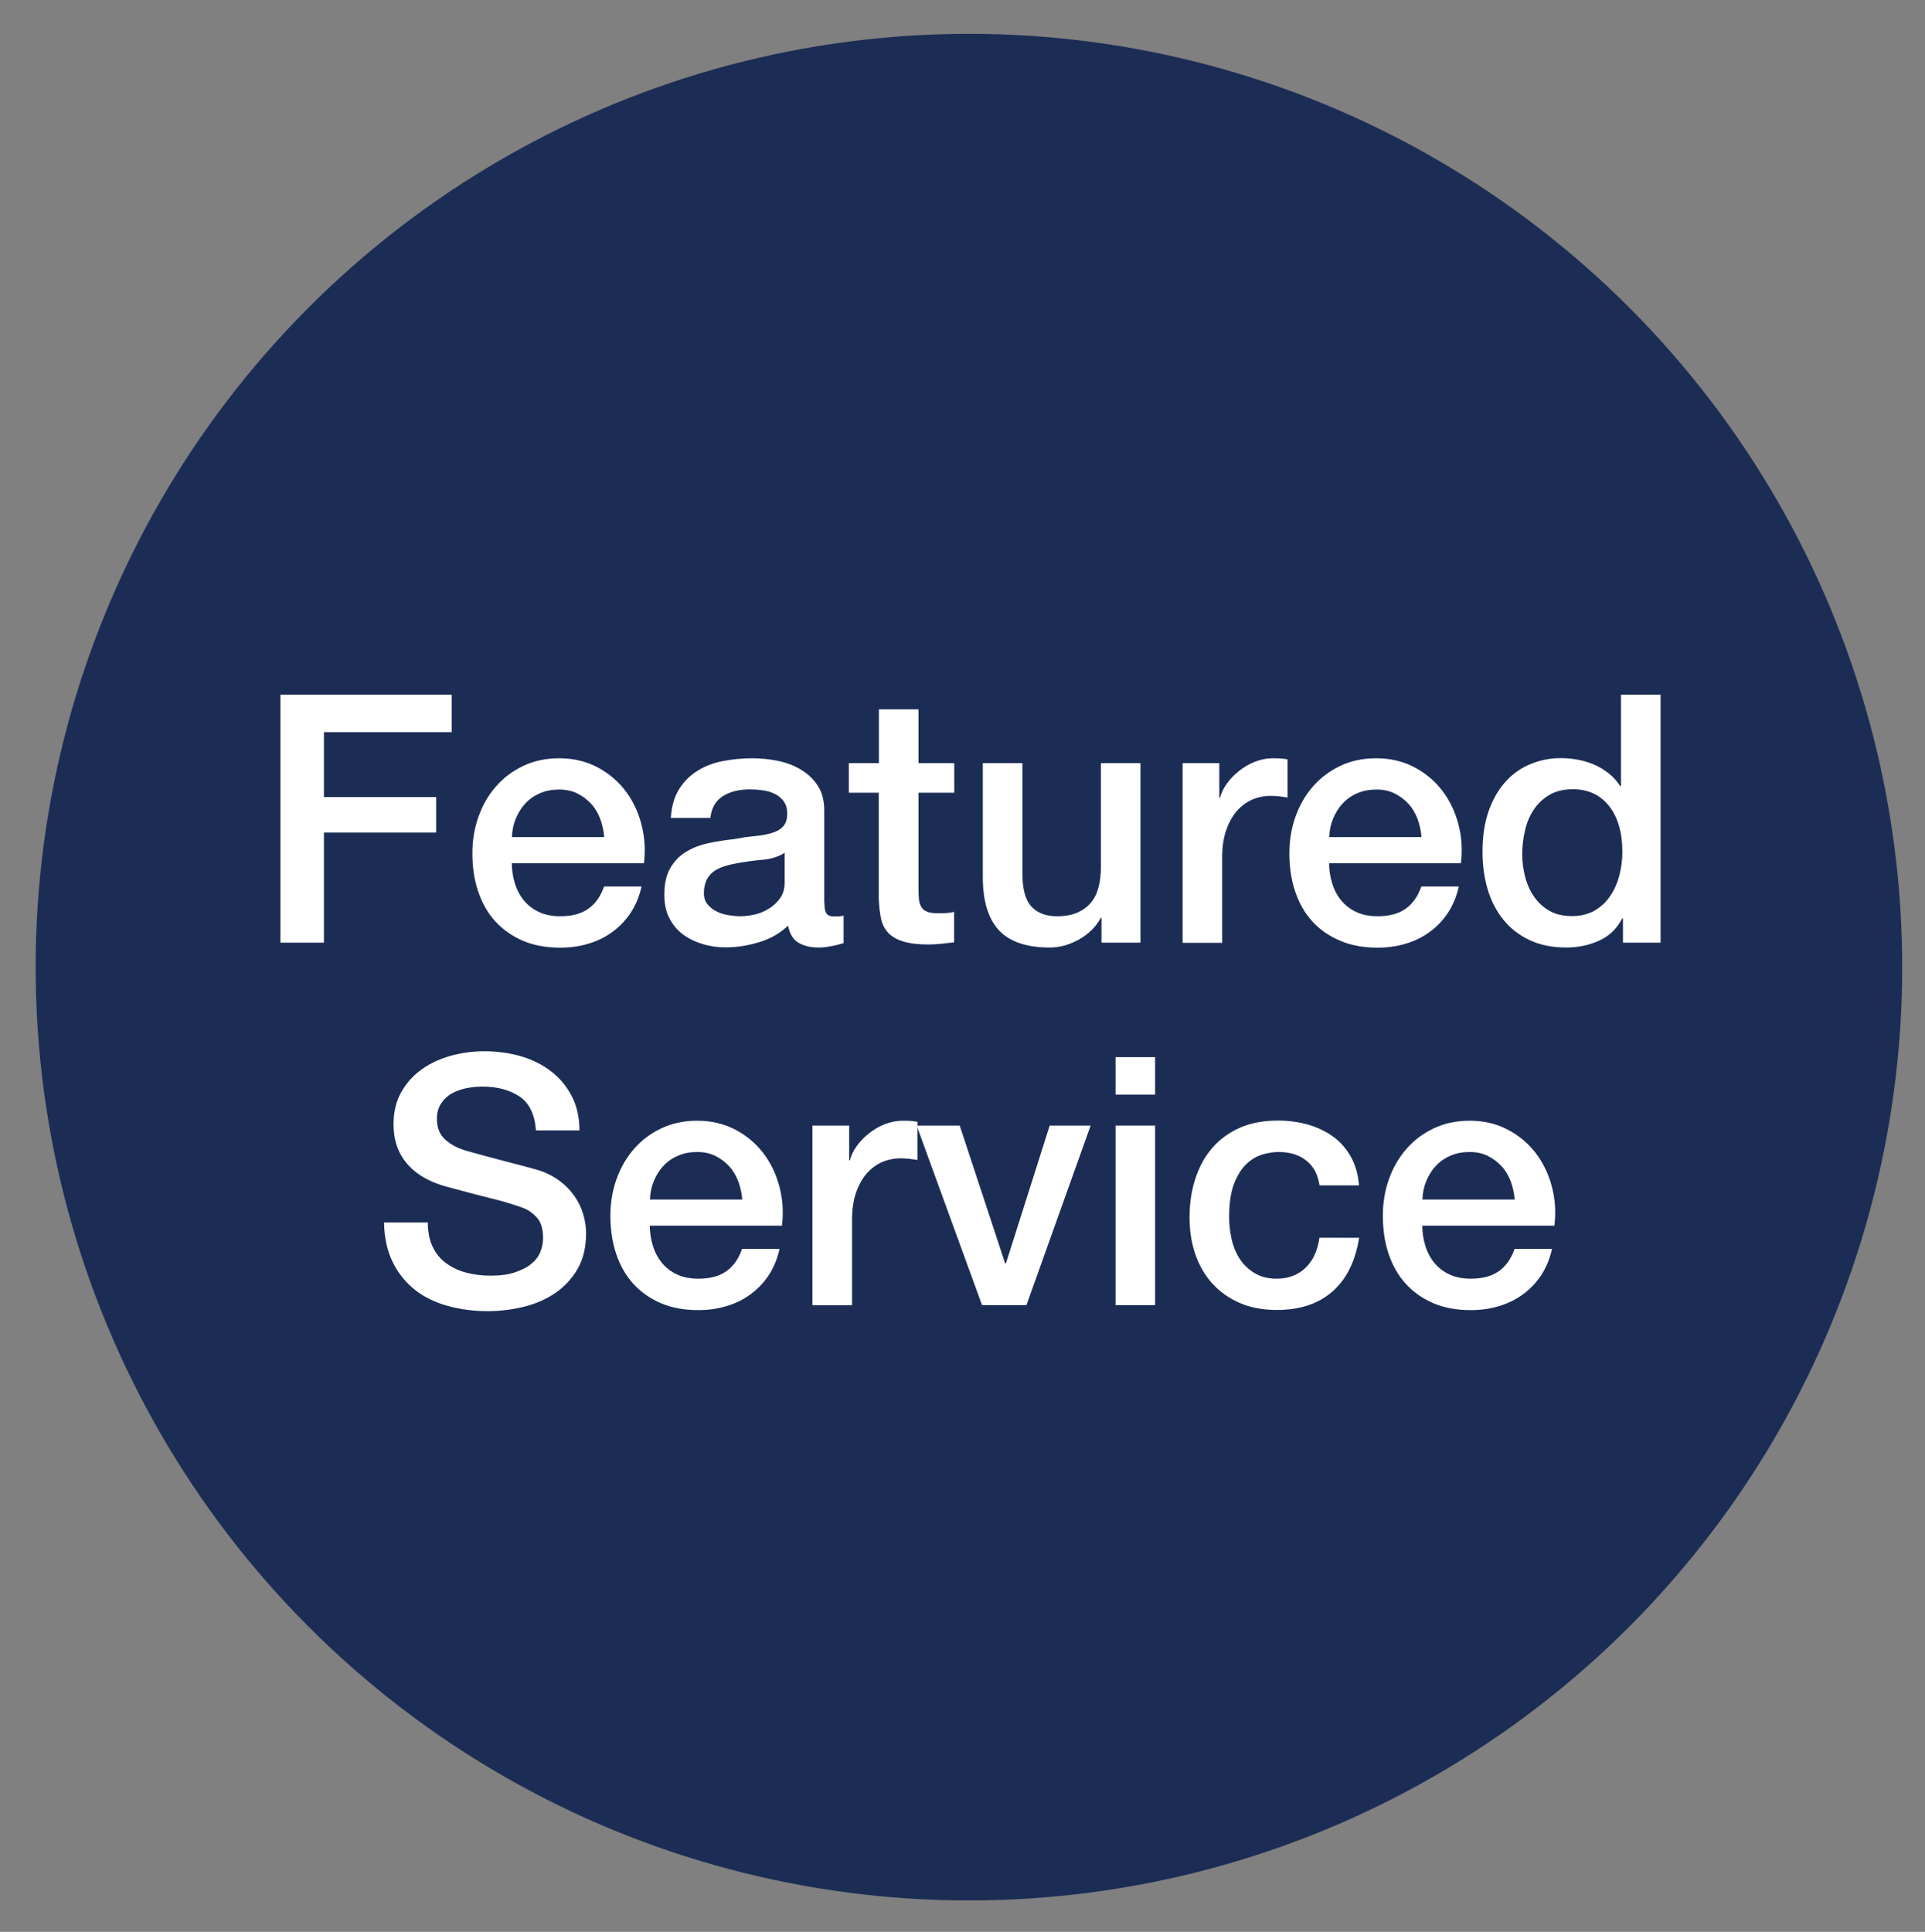
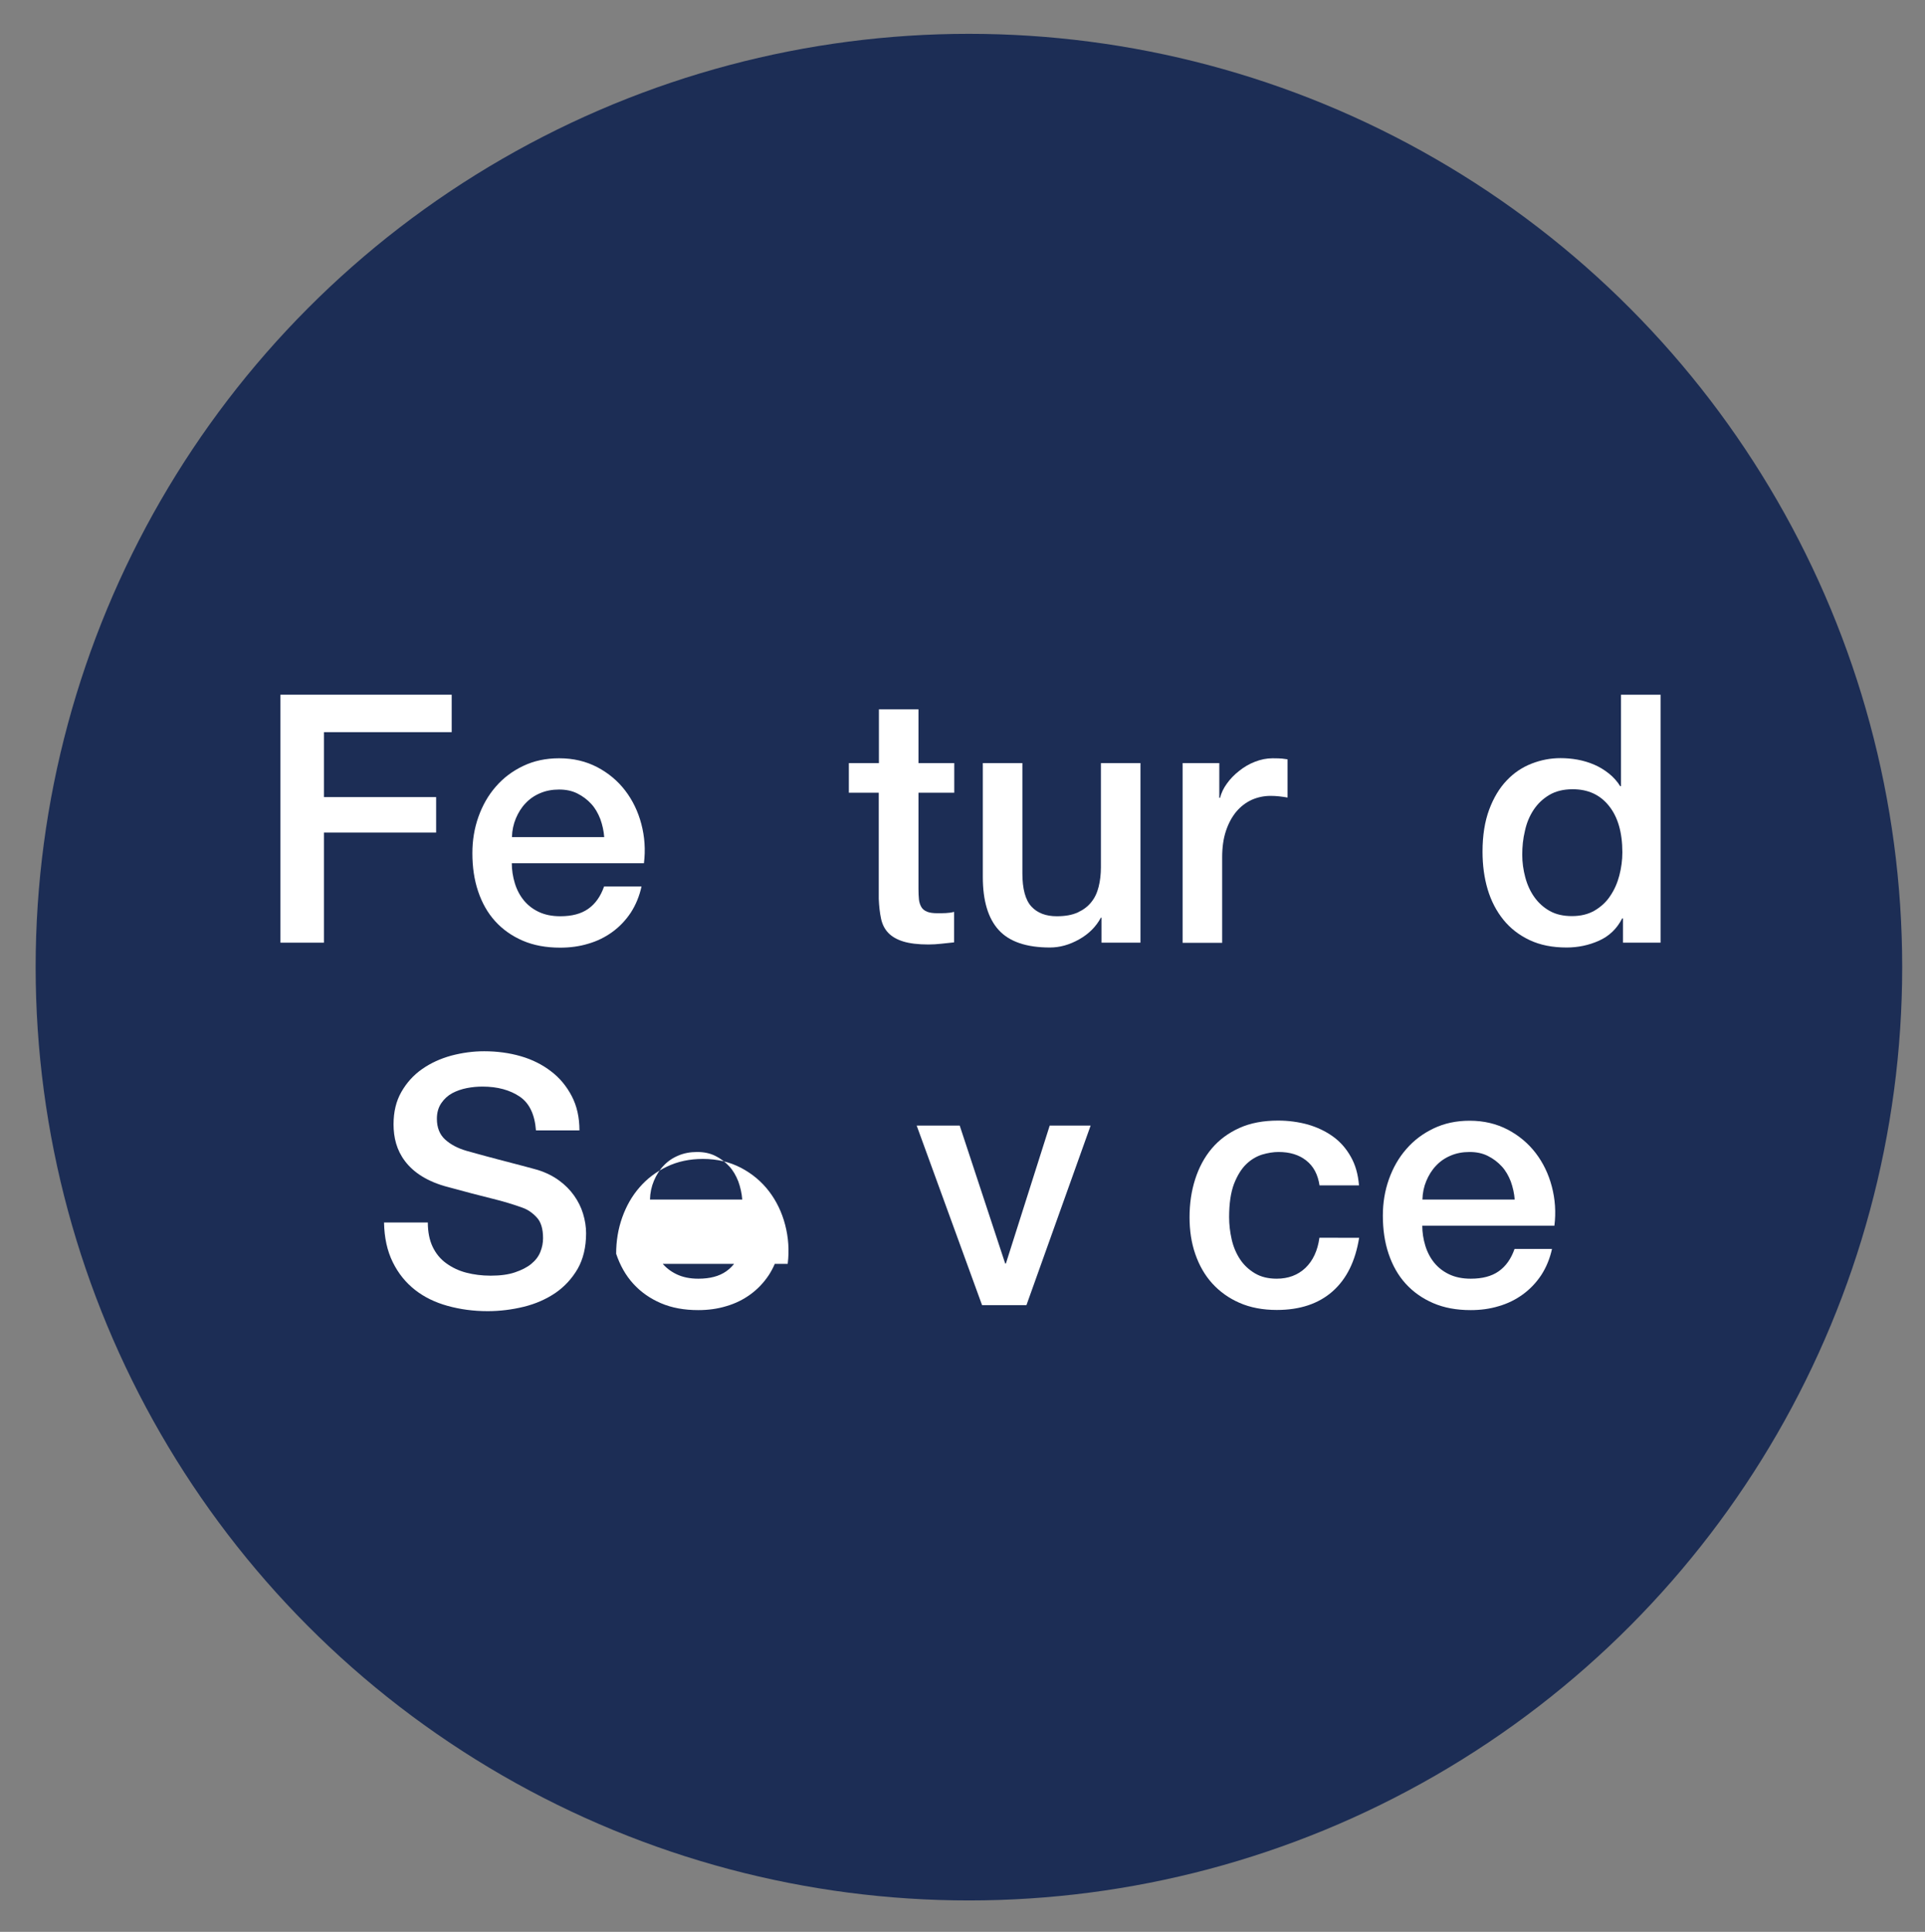
<svg xmlns="http://www.w3.org/2000/svg" version="1.1" id="Layer_1" x="0px" y="0px" viewBox="0 0 127.47 127.92" style="enable-background:new 0 0 127.47 127.92;" xml:space="preserve">
  <rect x="0" y="0" width="127.47" height="127.92" fill="#808080" stroke="none" />
  <style type="text/css">
	.st0{fill:#1C2D55;}
	.st1{fill:#FFFFFF;}
</style>
  <circle class="st0" cx="64.16" cy="64.04" r="61.8" />
  <g>
    <path class="st1" d="M18.57,46h11.34v2.48h-8.46v4.3h7.43v2.35h-7.43v7.29h-2.88V46z" />
    <path class="st1" d="M33.89,57.15c0,0.46,0.07,0.9,0.2,1.33c0.13,0.43,0.33,0.81,0.59,1.13c0.26,0.32,0.59,0.58,0.99,0.77   c0.4,0.19,0.87,0.29,1.43,0.29c0.77,0,1.38-0.16,1.85-0.49c0.47-0.33,0.82-0.82,1.05-1.48h2.48c-0.14,0.64-0.38,1.22-0.71,1.73   c-0.34,0.51-0.74,0.93-1.22,1.28c-0.48,0.35-1.01,0.61-1.6,0.78c-0.59,0.18-1.21,0.26-1.85,0.26c-0.94,0-1.76-0.15-2.48-0.46   c-0.72-0.31-1.33-0.74-1.83-1.29c-0.5-0.55-0.87-1.21-1.13-1.98s-0.38-1.61-0.38-2.53c0-0.84,0.13-1.64,0.4-2.4   c0.27-0.76,0.65-1.43,1.15-2c0.5-0.58,1.1-1.03,1.81-1.37c0.71-0.34,1.5-0.51,2.39-0.51c0.94,0,1.77,0.2,2.52,0.59   c0.74,0.39,1.36,0.91,1.85,1.55c0.49,0.64,0.85,1.38,1.07,2.22c0.22,0.84,0.28,1.7,0.17,2.59H33.89z M40.01,55.43   c-0.03-0.41-0.12-0.81-0.26-1.2c-0.15-0.38-0.34-0.72-0.6-1s-0.56-0.51-0.92-0.69c-0.36-0.18-0.76-0.26-1.21-0.26   c-0.46,0-0.88,0.08-1.25,0.24c-0.38,0.16-0.7,0.38-0.97,0.67c-0.27,0.28-0.48,0.62-0.64,1s-0.25,0.8-0.26,1.24H40.01z" />
-     <path class="st1" d="M54.59,59.78c0,0.32,0.04,0.55,0.13,0.69c0.08,0.14,0.25,0.21,0.49,0.21c0.08,0,0.17,0,0.28,0   s0.23-0.02,0.37-0.05v1.82c-0.09,0.03-0.21,0.06-0.36,0.1c-0.15,0.04-0.3,0.07-0.45,0.1s-0.31,0.05-0.46,0.07s-0.28,0.02-0.39,0.02   c-0.54,0-0.98-0.11-1.33-0.32s-0.58-0.59-0.69-1.13c-0.52,0.51-1.16,0.87-1.92,1.1c-0.76,0.23-1.49,0.34-2.2,0.34   c-0.54,0-1.05-0.07-1.54-0.22c-0.49-0.15-0.92-0.36-1.3-0.64c-0.38-0.28-0.67-0.64-0.9-1.08s-0.33-0.95-0.33-1.53   c0-0.74,0.13-1.33,0.4-1.79c0.27-0.46,0.62-0.82,1.06-1.08s0.93-0.45,1.47-0.56c0.54-0.12,1.09-0.2,1.64-0.26   c0.48-0.09,0.93-0.16,1.36-0.2s0.81-0.1,1.14-0.2c0.33-0.09,0.59-0.23,0.78-0.43c0.19-0.19,0.29-0.48,0.29-0.86   c0-0.34-0.08-0.61-0.24-0.83c-0.16-0.21-0.36-0.38-0.6-0.49c-0.24-0.12-0.5-0.19-0.79-0.23c-0.29-0.04-0.57-0.06-0.83-0.06   c-0.74,0-1.34,0.15-1.82,0.46c-0.48,0.31-0.74,0.78-0.81,1.43h-2.62c0.05-0.77,0.23-1.4,0.55-1.91c0.32-0.51,0.73-0.91,1.23-1.22   c0.5-0.31,1.06-0.52,1.69-0.64c0.63-0.12,1.27-0.18,1.93-0.18c0.58,0,1.16,0.06,1.73,0.18c0.57,0.12,1.08,0.32,1.53,0.6   c0.45,0.28,0.82,0.63,1.09,1.07c0.28,0.44,0.41,0.97,0.41,1.6V59.78z M51.97,56.46c-0.4,0.26-0.89,0.42-1.47,0.47   c-0.58,0.05-1.17,0.13-1.75,0.24c-0.28,0.05-0.54,0.11-0.81,0.2s-0.49,0.2-0.69,0.34c-0.2,0.15-0.36,0.34-0.47,0.58   c-0.11,0.24-0.17,0.53-0.17,0.86c0,0.29,0.08,0.54,0.25,0.74s0.37,0.36,0.61,0.47c0.24,0.12,0.5,0.2,0.78,0.24s0.54,0.07,0.77,0.07   c0.29,0,0.61-0.04,0.94-0.11s0.66-0.21,0.95-0.39c0.3-0.18,0.55-0.42,0.75-0.7c0.2-0.28,0.3-0.63,0.3-1.05V56.46z" />
    <path class="st1" d="M56.22,50.53h1.98v-3.56h2.62v3.56h2.37v1.96h-2.37v6.35c0,0.28,0.01,0.51,0.03,0.71s0.08,0.37,0.16,0.51   c0.08,0.14,0.21,0.24,0.38,0.31c0.17,0.07,0.4,0.1,0.69,0.1c0.18,0,0.37,0,0.55-0.01s0.37-0.03,0.55-0.08v2.02   c-0.29,0.03-0.57,0.06-0.85,0.09c-0.28,0.03-0.56,0.05-0.85,0.05c-0.69,0-1.25-0.07-1.67-0.2c-0.42-0.13-0.75-0.32-0.99-0.57   c-0.24-0.25-0.4-0.57-0.48-0.95c-0.08-0.38-0.13-0.82-0.15-1.31v-7.02h-1.98V50.53z" />
    <path class="st1" d="M75.52,62.42h-2.58v-1.66H72.9c-0.32,0.6-0.8,1.08-1.44,1.44c-0.64,0.36-1.28,0.54-1.94,0.54   c-1.56,0-2.69-0.39-3.39-1.16s-1.05-1.94-1.05-3.51v-7.54h2.62v7.29c0,1.04,0.2,1.78,0.6,2.21c0.4,0.43,0.96,0.64,1.68,0.64   c0.55,0,1.01-0.08,1.38-0.25c0.37-0.17,0.67-0.39,0.9-0.68c0.23-0.28,0.39-0.62,0.49-1.02c0.1-0.4,0.15-0.83,0.15-1.29v-6.9h2.62   V62.42z" />
    <path class="st1" d="M78.28,50.53h2.46v2.3h0.05c0.08-0.32,0.23-0.64,0.45-0.94c0.22-0.31,0.49-0.59,0.81-0.84   c0.31-0.25,0.66-0.46,1.05-0.61s0.77-0.23,1.17-0.23c0.31,0,0.52,0.01,0.63,0.02c0.11,0.02,0.23,0.03,0.36,0.05v2.53   c-0.18-0.03-0.37-0.06-0.56-0.08c-0.19-0.02-0.38-0.03-0.56-0.03c-0.45,0-0.86,0.09-1.25,0.26c-0.39,0.18-0.73,0.44-1.02,0.78   c-0.29,0.35-0.52,0.77-0.69,1.28c-0.17,0.51-0.25,1.09-0.25,1.75v5.66h-2.62V50.53z" />
-     <path class="st1" d="M88.01,57.15c0,0.46,0.07,0.9,0.2,1.33c0.13,0.43,0.33,0.81,0.59,1.13c0.26,0.32,0.59,0.58,0.99,0.77   c0.4,0.19,0.87,0.29,1.43,0.29c0.77,0,1.38-0.16,1.85-0.49c0.47-0.33,0.82-0.82,1.05-1.48h2.48c-0.14,0.64-0.38,1.22-0.71,1.73   c-0.34,0.51-0.74,0.93-1.22,1.28c-0.48,0.35-1.01,0.61-1.6,0.78c-0.59,0.18-1.21,0.26-1.85,0.26c-0.94,0-1.76-0.15-2.48-0.46   C88,61.98,87.39,61.55,86.89,61c-0.5-0.55-0.87-1.21-1.13-1.98s-0.38-1.61-0.38-2.53c0-0.84,0.13-1.64,0.4-2.4   c0.27-0.76,0.65-1.43,1.15-2c0.5-0.58,1.1-1.03,1.81-1.37c0.71-0.34,1.5-0.51,2.39-0.51c0.94,0,1.77,0.2,2.52,0.59   c0.74,0.39,1.36,0.91,1.85,1.55c0.49,0.64,0.85,1.38,1.07,2.22c0.22,0.84,0.28,1.7,0.17,2.59H88.01z M94.13,55.43   c-0.03-0.41-0.12-0.81-0.26-1.2c-0.15-0.38-0.34-0.72-0.6-1s-0.56-0.51-0.92-0.69c-0.36-0.18-0.76-0.26-1.21-0.26   c-0.46,0-0.88,0.08-1.25,0.24c-0.38,0.16-0.7,0.38-0.97,0.67c-0.27,0.28-0.48,0.62-0.64,1s-0.25,0.8-0.26,1.24H94.13z" />
    <path class="st1" d="M109.95,62.42h-2.48v-1.61h-0.05c-0.35,0.69-0.87,1.18-1.54,1.48s-1.39,0.45-2.14,0.45   c-0.94,0-1.75-0.16-2.45-0.49s-1.28-0.78-1.74-1.35c-0.46-0.57-0.81-1.24-1.04-2.01s-0.34-1.61-0.34-2.5c0-1.07,0.15-2,0.44-2.78   c0.29-0.78,0.68-1.43,1.16-1.93c0.48-0.51,1.04-0.88,1.66-1.12s1.25-0.36,1.9-0.36c0.37,0,0.74,0.03,1.13,0.1   c0.38,0.07,0.75,0.18,1.1,0.33c0.35,0.15,0.68,0.35,0.98,0.59s0.55,0.52,0.75,0.84h0.05V46h2.62V62.42z M100.8,56.6   c0,0.51,0.07,1,0.2,1.49c0.13,0.49,0.33,0.93,0.6,1.31c0.27,0.38,0.61,0.69,1.02,0.92c0.41,0.23,0.9,0.34,1.47,0.34   c0.58,0,1.08-0.12,1.51-0.37c0.42-0.25,0.77-0.57,1.03-0.97c0.27-0.4,0.47-0.85,0.6-1.35c0.13-0.5,0.2-1.01,0.2-1.53   c0-1.32-0.3-2.35-0.89-3.08c-0.59-0.74-1.39-1.1-2.4-1.1c-0.61,0-1.13,0.13-1.55,0.38c-0.42,0.25-0.77,0.58-1.04,0.99   s-0.46,0.87-0.57,1.38C100.85,55.54,100.8,56.07,100.8,56.6z" />
    <path class="st1" d="M28.33,80.95c0,0.63,0.11,1.17,0.32,1.61c0.21,0.44,0.51,0.81,0.9,1.09s0.82,0.49,1.32,0.62   c0.5,0.13,1.04,0.2,1.62,0.2c0.63,0,1.17-0.07,1.61-0.22c0.44-0.15,0.8-0.33,1.08-0.56c0.28-0.23,0.48-0.49,0.6-0.79   c0.12-0.3,0.18-0.6,0.18-0.91c0-0.63-0.14-1.09-0.43-1.39c-0.28-0.3-0.59-0.51-0.93-0.63c-0.58-0.21-1.26-0.42-2.04-0.61   c-0.77-0.19-1.73-0.44-2.86-0.75c-0.71-0.18-1.29-0.43-1.76-0.72s-0.84-0.63-1.12-1c-0.28-0.37-0.47-0.76-0.59-1.17   c-0.12-0.41-0.17-0.84-0.17-1.27c0-0.83,0.17-1.54,0.52-2.15c0.35-0.61,0.8-1.11,1.37-1.51c0.57-0.4,1.21-0.69,1.93-0.89   c0.72-0.19,1.45-0.29,2.18-0.29c0.86,0,1.67,0.11,2.43,0.33c0.76,0.22,1.43,0.56,2,1c0.58,0.44,1.03,0.99,1.37,1.64   c0.34,0.65,0.51,1.41,0.51,2.27h-2.88c-0.08-1.06-0.44-1.81-1.08-2.24s-1.46-0.66-2.46-0.66c-0.34,0-0.68,0.03-1.04,0.1   c-0.35,0.07-0.67,0.18-0.97,0.34c-0.29,0.16-0.53,0.38-0.72,0.66c-0.19,0.28-0.29,0.62-0.29,1.03c0,0.58,0.18,1.04,0.54,1.37   c0.36,0.33,0.83,0.58,1.41,0.75c0.06,0.02,0.3,0.08,0.72,0.2c0.42,0.12,0.89,0.24,1.41,0.38c0.52,0.14,1.03,0.27,1.53,0.4   c0.5,0.13,0.85,0.23,1.07,0.29c0.54,0.17,1,0.4,1.4,0.69c0.4,0.29,0.73,0.62,1,1c0.27,0.38,0.47,0.78,0.6,1.21   c0.13,0.43,0.2,0.86,0.2,1.29c0,0.92-0.19,1.71-0.56,2.36c-0.38,0.65-0.87,1.18-1.48,1.6c-0.61,0.41-1.31,0.72-2.09,0.91   c-0.78,0.19-1.58,0.29-2.39,0.29c-0.94,0-1.82-0.12-2.65-0.35c-0.83-0.23-1.55-0.58-2.16-1.06c-0.61-0.48-1.1-1.08-1.47-1.83   s-0.56-1.62-0.58-2.63H28.33z" />
-     <path class="st1" d="M43.03,81.15c0,0.46,0.07,0.9,0.2,1.33c0.13,0.43,0.33,0.81,0.59,1.13c0.26,0.32,0.59,0.58,0.99,0.77   c0.4,0.19,0.87,0.29,1.43,0.29c0.77,0,1.38-0.16,1.85-0.49c0.47-0.33,0.82-0.82,1.05-1.48h2.48c-0.14,0.64-0.38,1.22-0.71,1.73   c-0.34,0.51-0.74,0.93-1.22,1.28c-0.48,0.35-1.01,0.61-1.6,0.78c-0.59,0.18-1.21,0.26-1.85,0.26c-0.94,0-1.76-0.15-2.48-0.46   c-0.72-0.31-1.33-0.74-1.83-1.29c-0.5-0.55-0.87-1.21-1.13-1.98s-0.38-1.61-0.38-2.53c0-0.84,0.13-1.64,0.4-2.4   c0.27-0.76,0.65-1.43,1.15-2c0.5-0.58,1.1-1.03,1.81-1.37c0.71-0.34,1.5-0.51,2.39-0.51c0.94,0,1.77,0.2,2.52,0.59   c0.74,0.39,1.36,0.91,1.85,1.55c0.49,0.64,0.85,1.38,1.07,2.22c0.22,0.84,0.28,1.7,0.17,2.59H43.03z M49.15,79.43   c-0.03-0.41-0.12-0.81-0.26-1.2c-0.15-0.38-0.34-0.72-0.6-1s-0.56-0.51-0.92-0.69c-0.36-0.18-0.76-0.26-1.21-0.26   c-0.46,0-0.88,0.08-1.25,0.24c-0.38,0.16-0.7,0.38-0.97,0.67c-0.27,0.28-0.48,0.62-0.64,1s-0.25,0.8-0.26,1.24H49.15z" />
-     <path class="st1" d="M53.77,74.53h2.46v2.3h0.05c0.08-0.32,0.23-0.64,0.45-0.94c0.22-0.31,0.49-0.59,0.81-0.84   c0.31-0.25,0.66-0.46,1.05-0.61s0.77-0.23,1.17-0.23c0.31,0,0.52,0.01,0.63,0.02c0.11,0.02,0.23,0.03,0.36,0.05v2.53   c-0.18-0.03-0.37-0.06-0.56-0.08c-0.19-0.02-0.38-0.03-0.56-0.03c-0.45,0-0.86,0.09-1.25,0.26c-0.39,0.18-0.73,0.44-1.02,0.78   c-0.29,0.35-0.52,0.77-0.69,1.28c-0.17,0.51-0.25,1.09-0.25,1.75v5.66h-2.62V74.53z" />
+     <path class="st1" d="M43.03,81.15c0,0.46,0.07,0.9,0.2,1.33c0.13,0.43,0.33,0.81,0.59,1.13c0.26,0.32,0.59,0.58,0.99,0.77   c0.4,0.19,0.87,0.29,1.43,0.29c0.77,0,1.38-0.16,1.85-0.49c0.47-0.33,0.82-0.82,1.05-1.48h2.48c-0.14,0.64-0.38,1.22-0.71,1.73   c-0.34,0.51-0.74,0.93-1.22,1.28c-0.48,0.35-1.01,0.61-1.6,0.78c-0.59,0.18-1.21,0.26-1.85,0.26c-0.94,0-1.76-0.15-2.48-0.46   c-0.72-0.31-1.33-0.74-1.83-1.29c-0.5-0.55-0.87-1.21-1.13-1.98c0-0.84,0.13-1.64,0.4-2.4   c0.27-0.76,0.65-1.43,1.15-2c0.5-0.58,1.1-1.03,1.81-1.37c0.71-0.34,1.5-0.51,2.39-0.51c0.94,0,1.77,0.2,2.52,0.59   c0.74,0.39,1.36,0.91,1.85,1.55c0.49,0.64,0.85,1.38,1.07,2.22c0.22,0.84,0.28,1.7,0.17,2.59H43.03z M49.15,79.43   c-0.03-0.41-0.12-0.81-0.26-1.2c-0.15-0.38-0.34-0.72-0.6-1s-0.56-0.51-0.92-0.69c-0.36-0.18-0.76-0.26-1.21-0.26   c-0.46,0-0.88,0.08-1.25,0.24c-0.38,0.16-0.7,0.38-0.97,0.67c-0.27,0.28-0.48,0.62-0.64,1s-0.25,0.8-0.26,1.24H49.15z" />
    <path class="st1" d="M60.7,74.53h2.85l3.01,9.13h0.05l2.9-9.13h2.71l-4.25,11.89h-2.94L60.7,74.53z" />
-     <path class="st1" d="M73.87,70h2.62v2.48h-2.62V70z M73.87,74.53h2.62v11.89h-2.62V74.53z" />
    <path class="st1" d="M87.38,78.51c-0.11-0.74-0.4-1.29-0.89-1.67c-0.48-0.38-1.09-0.56-1.83-0.56c-0.34,0-0.7,0.06-1.08,0.17   c-0.38,0.12-0.74,0.33-1.06,0.64c-0.32,0.31-0.59,0.75-0.81,1.31c-0.21,0.56-0.32,1.29-0.32,2.2c0,0.49,0.06,0.98,0.17,1.47   c0.11,0.49,0.3,0.93,0.55,1.31c0.25,0.38,0.58,0.69,0.98,0.93c0.4,0.24,0.88,0.36,1.45,0.36c0.77,0,1.4-0.24,1.9-0.71   c0.5-0.48,0.81-1.14,0.93-2H90c-0.25,1.55-0.83,2.73-1.76,3.55c-0.93,0.82-2.16,1.23-3.69,1.23c-0.94,0-1.76-0.16-2.47-0.47   s-1.31-0.74-1.81-1.29c-0.49-0.54-0.86-1.19-1.12-1.94s-0.38-1.56-0.38-2.44c0-0.89,0.12-1.73,0.37-2.51   c0.25-0.78,0.61-1.46,1.1-2.04c0.49-0.58,1.1-1.03,1.83-1.36c0.73-0.33,1.58-0.49,2.56-0.49c0.69,0,1.35,0.09,1.97,0.26   c0.62,0.18,1.17,0.44,1.66,0.79s0.88,0.8,1.18,1.33c0.31,0.54,0.49,1.17,0.55,1.91H87.38z" />
    <path class="st1" d="M94.18,81.15c0,0.46,0.07,0.9,0.2,1.33c0.13,0.43,0.33,0.81,0.59,1.13c0.26,0.32,0.59,0.58,0.99,0.77   c0.4,0.19,0.87,0.29,1.43,0.29c0.77,0,1.38-0.16,1.85-0.49c0.47-0.33,0.82-0.82,1.05-1.48h2.48c-0.14,0.64-0.38,1.22-0.71,1.73   c-0.34,0.51-0.74,0.93-1.22,1.28c-0.48,0.35-1.01,0.61-1.6,0.78c-0.59,0.18-1.21,0.26-1.85,0.26c-0.94,0-1.76-0.15-2.48-0.46   c-0.72-0.31-1.33-0.74-1.83-1.29c-0.5-0.55-0.87-1.21-1.13-1.98s-0.38-1.61-0.38-2.53c0-0.84,0.13-1.64,0.4-2.4   c0.27-0.76,0.65-1.43,1.15-2c0.5-0.58,1.1-1.03,1.81-1.37c0.71-0.34,1.5-0.51,2.39-0.51c0.94,0,1.77,0.2,2.52,0.59   c0.74,0.39,1.36,0.91,1.85,1.55c0.49,0.64,0.85,1.38,1.07,2.22c0.22,0.84,0.28,1.7,0.17,2.59H94.18z M100.3,79.43   c-0.03-0.41-0.12-0.81-0.26-1.2c-0.15-0.38-0.34-0.72-0.6-1s-0.56-0.51-0.92-0.69c-0.36-0.18-0.76-0.26-1.21-0.26   c-0.46,0-0.88,0.08-1.25,0.24c-0.38,0.16-0.7,0.38-0.97,0.67c-0.27,0.28-0.48,0.62-0.64,1s-0.25,0.8-0.26,1.24H100.3z" />
  </g>
</svg>